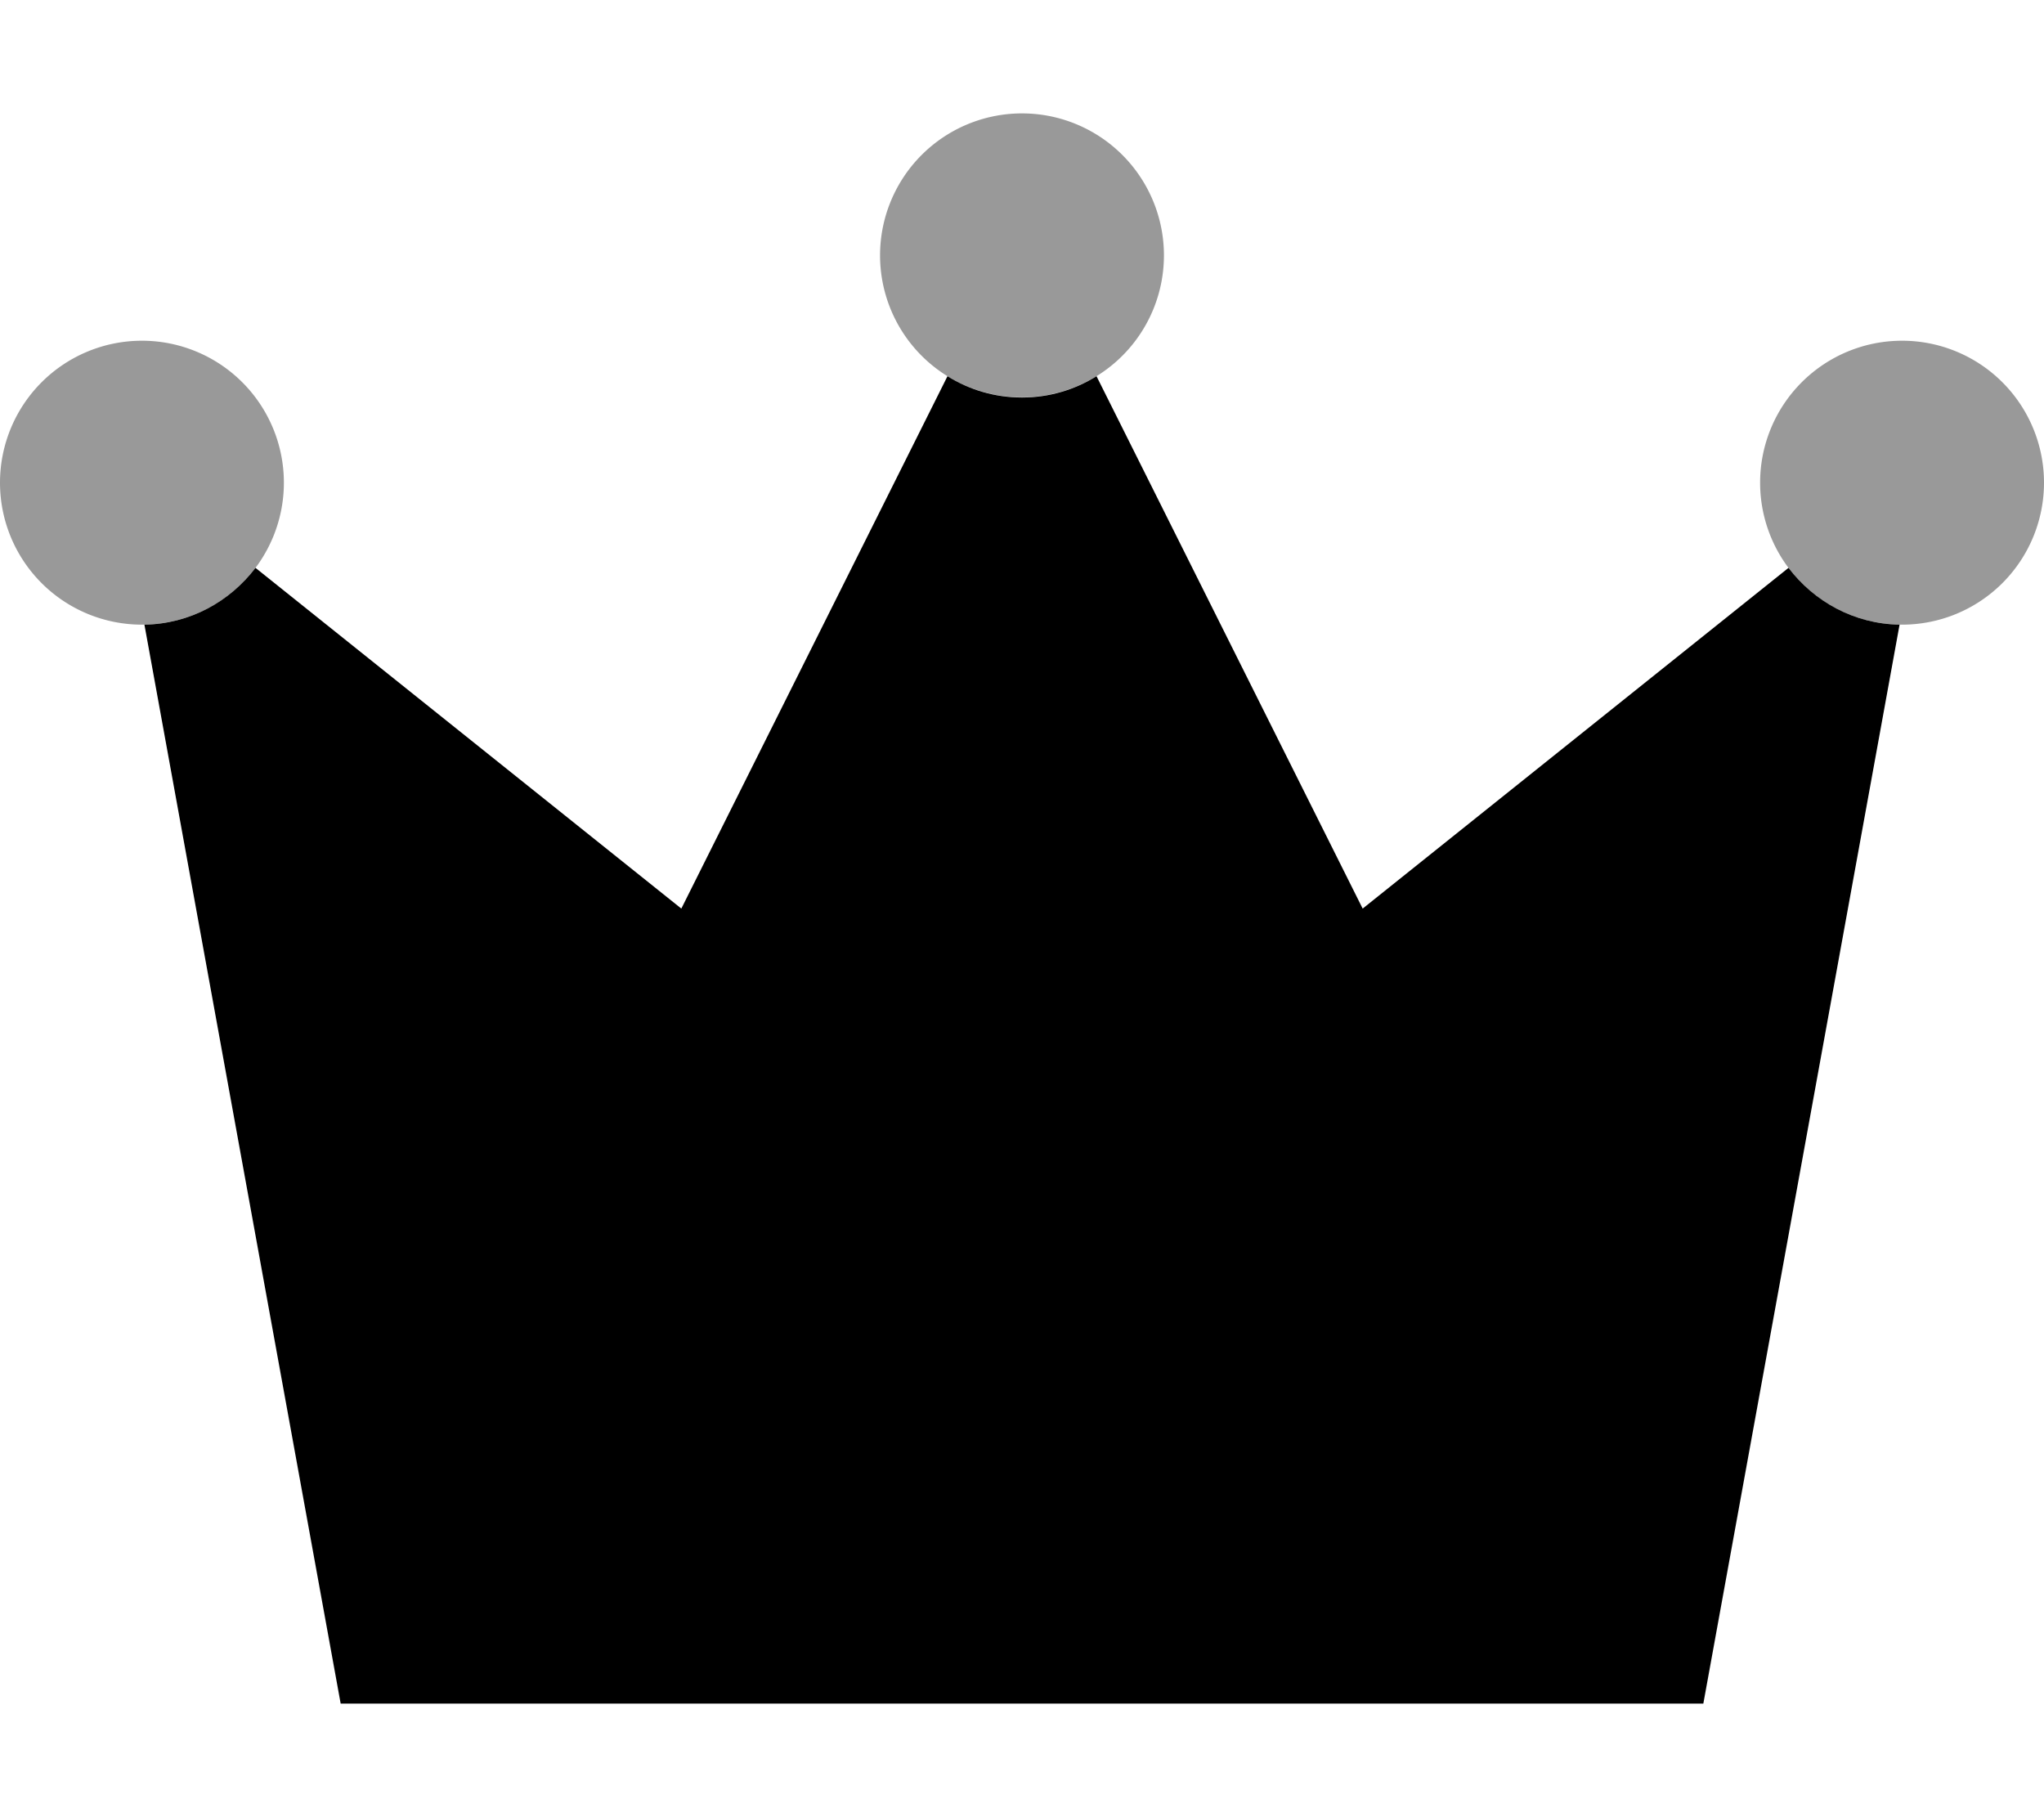
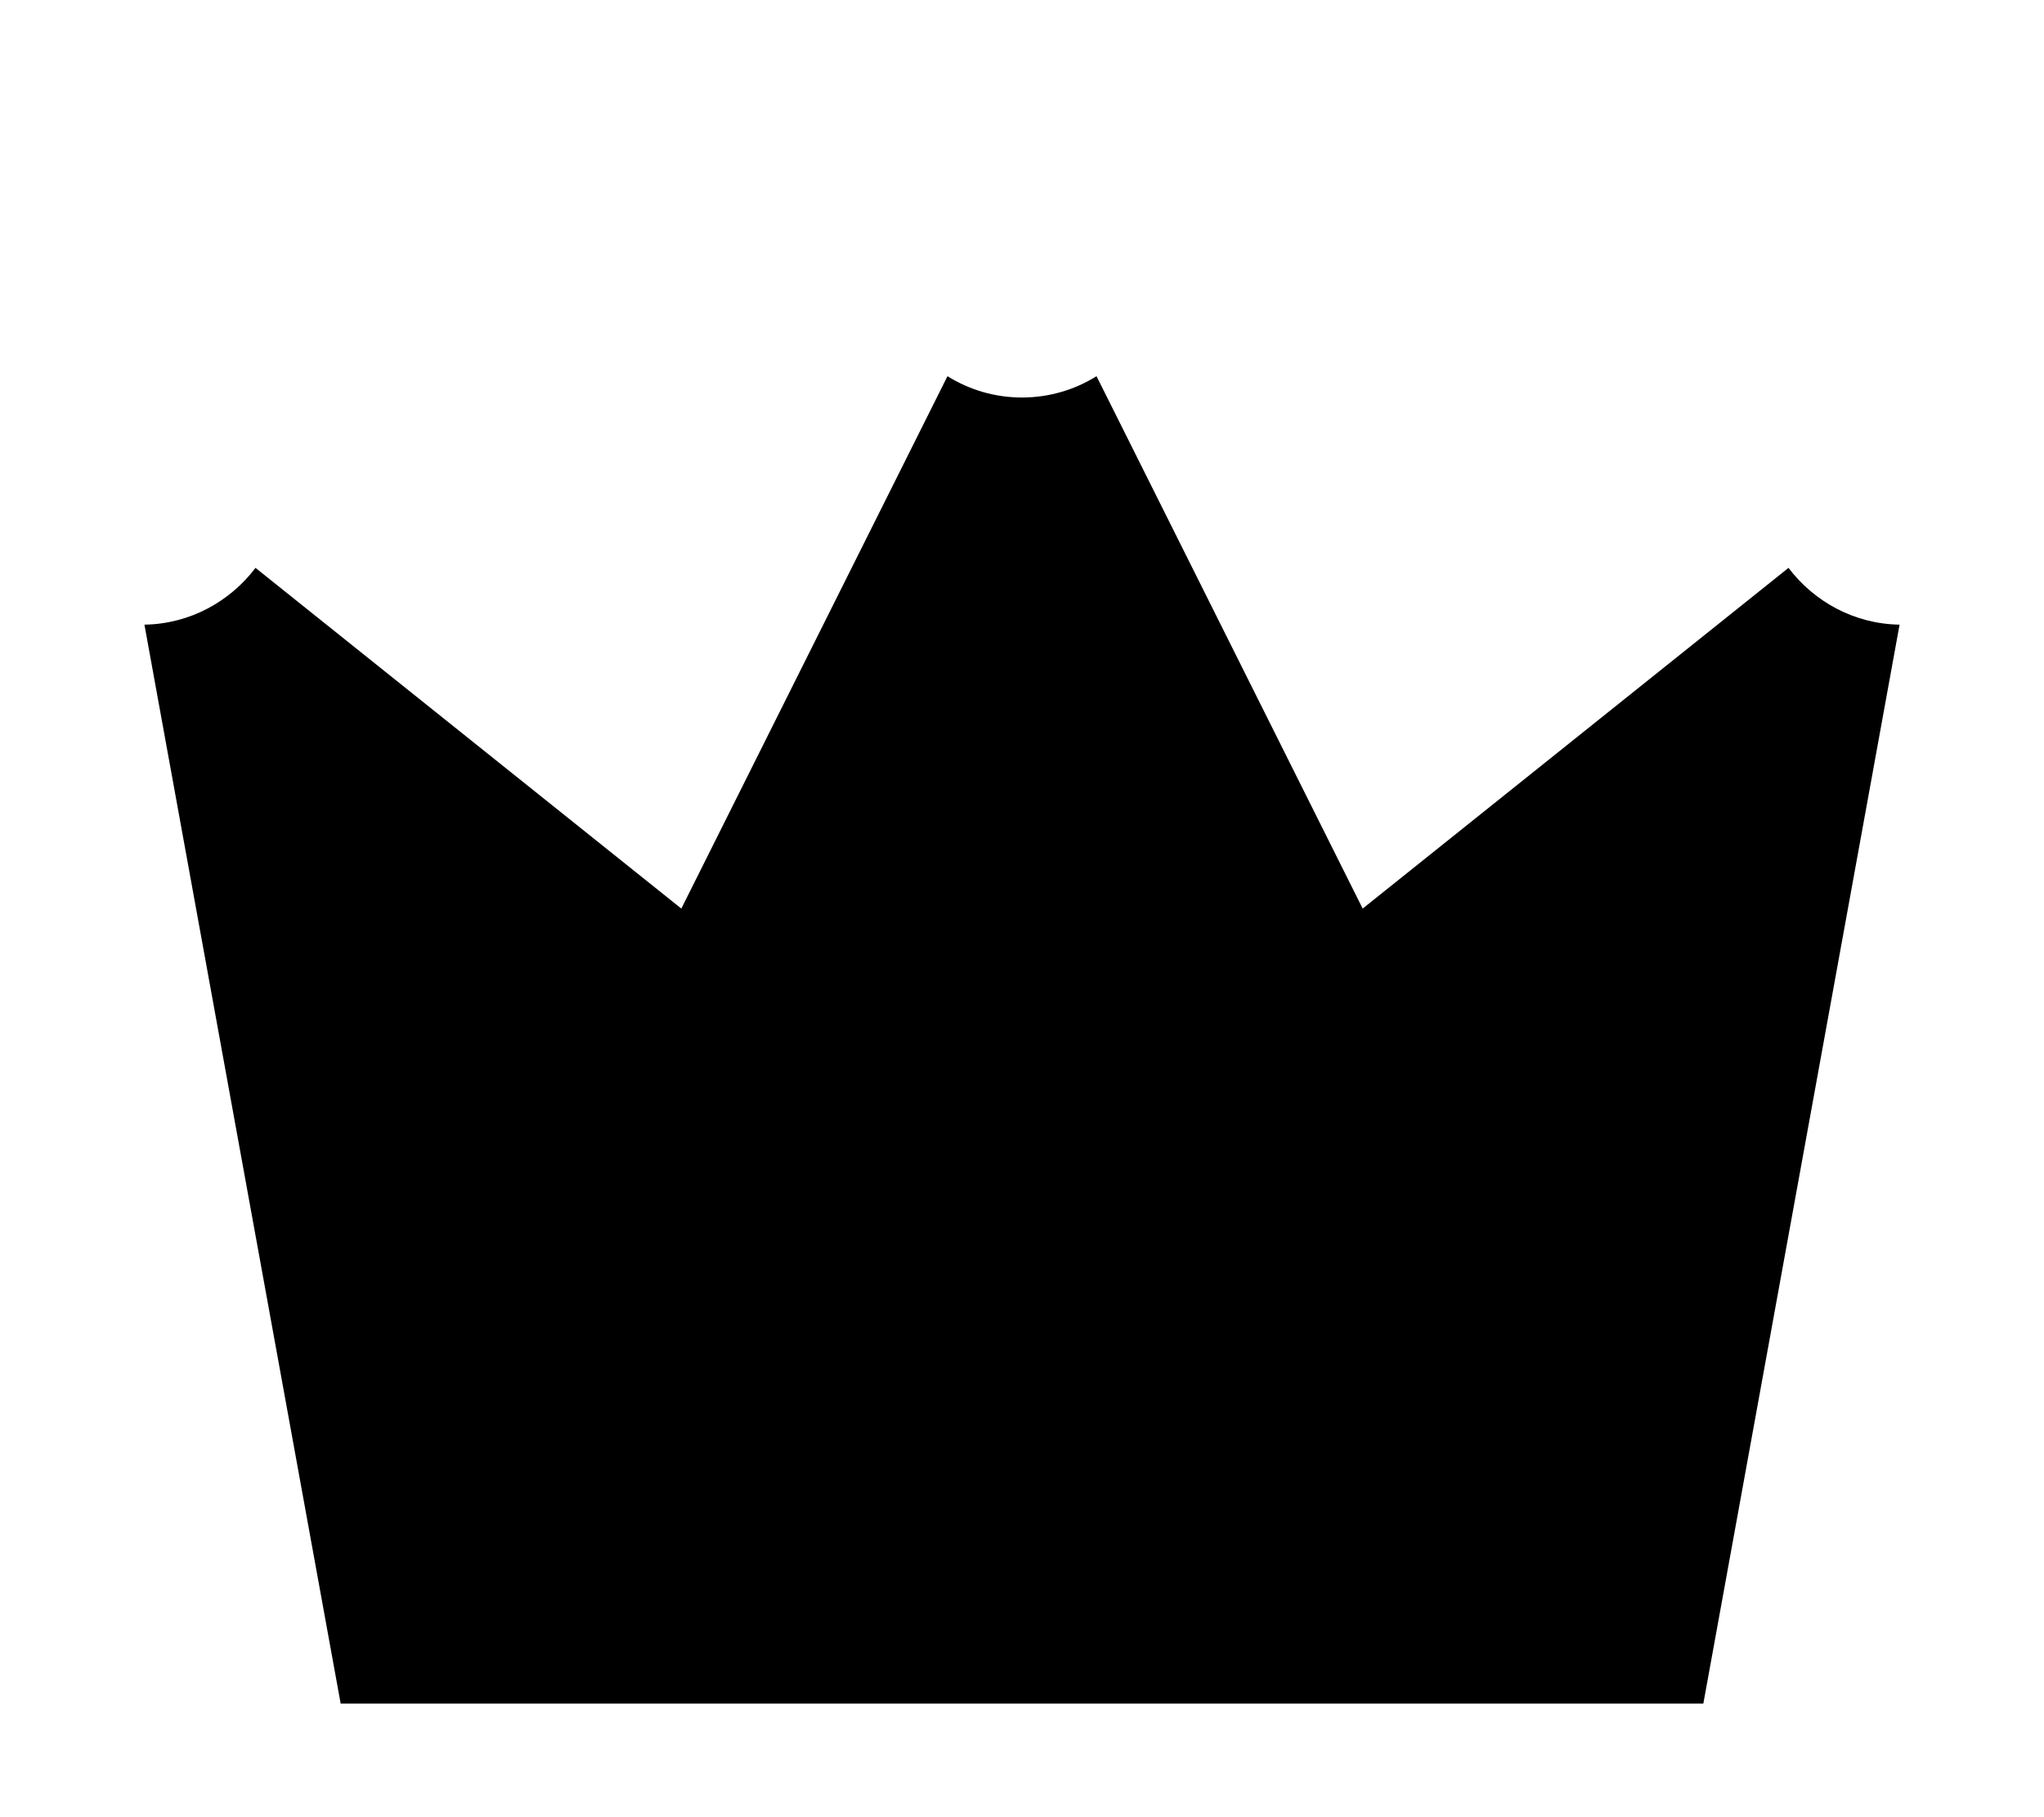
<svg xmlns="http://www.w3.org/2000/svg" viewBox="0 0 576 512">
  <defs>
    <style>.fa-secondary{opacity:.4}</style>
  </defs>
-   <path class="fa-secondary" d="M0 136a40 40 0 1 0 80 0A40 40 0 1 0 0 136zM248 72a40 40 0 1 0 80-.1A40 40 0 1 0 248 72zm248 64a40 40 0 1 0 80 0 40 40 0 1 0 -80 0z" />
  <path class="fa-primary" d="M504 160L384 256 309 106c-6.1 3.8-13.3 6-21 6s-14.9-2.2-21-6L192 256 72 160c-7.2 9.5-18.5 15.8-31.3 16L96 480l384 0 55.3-304c-12.8-.2-24.1-6.5-31.3-16z" />
</svg>